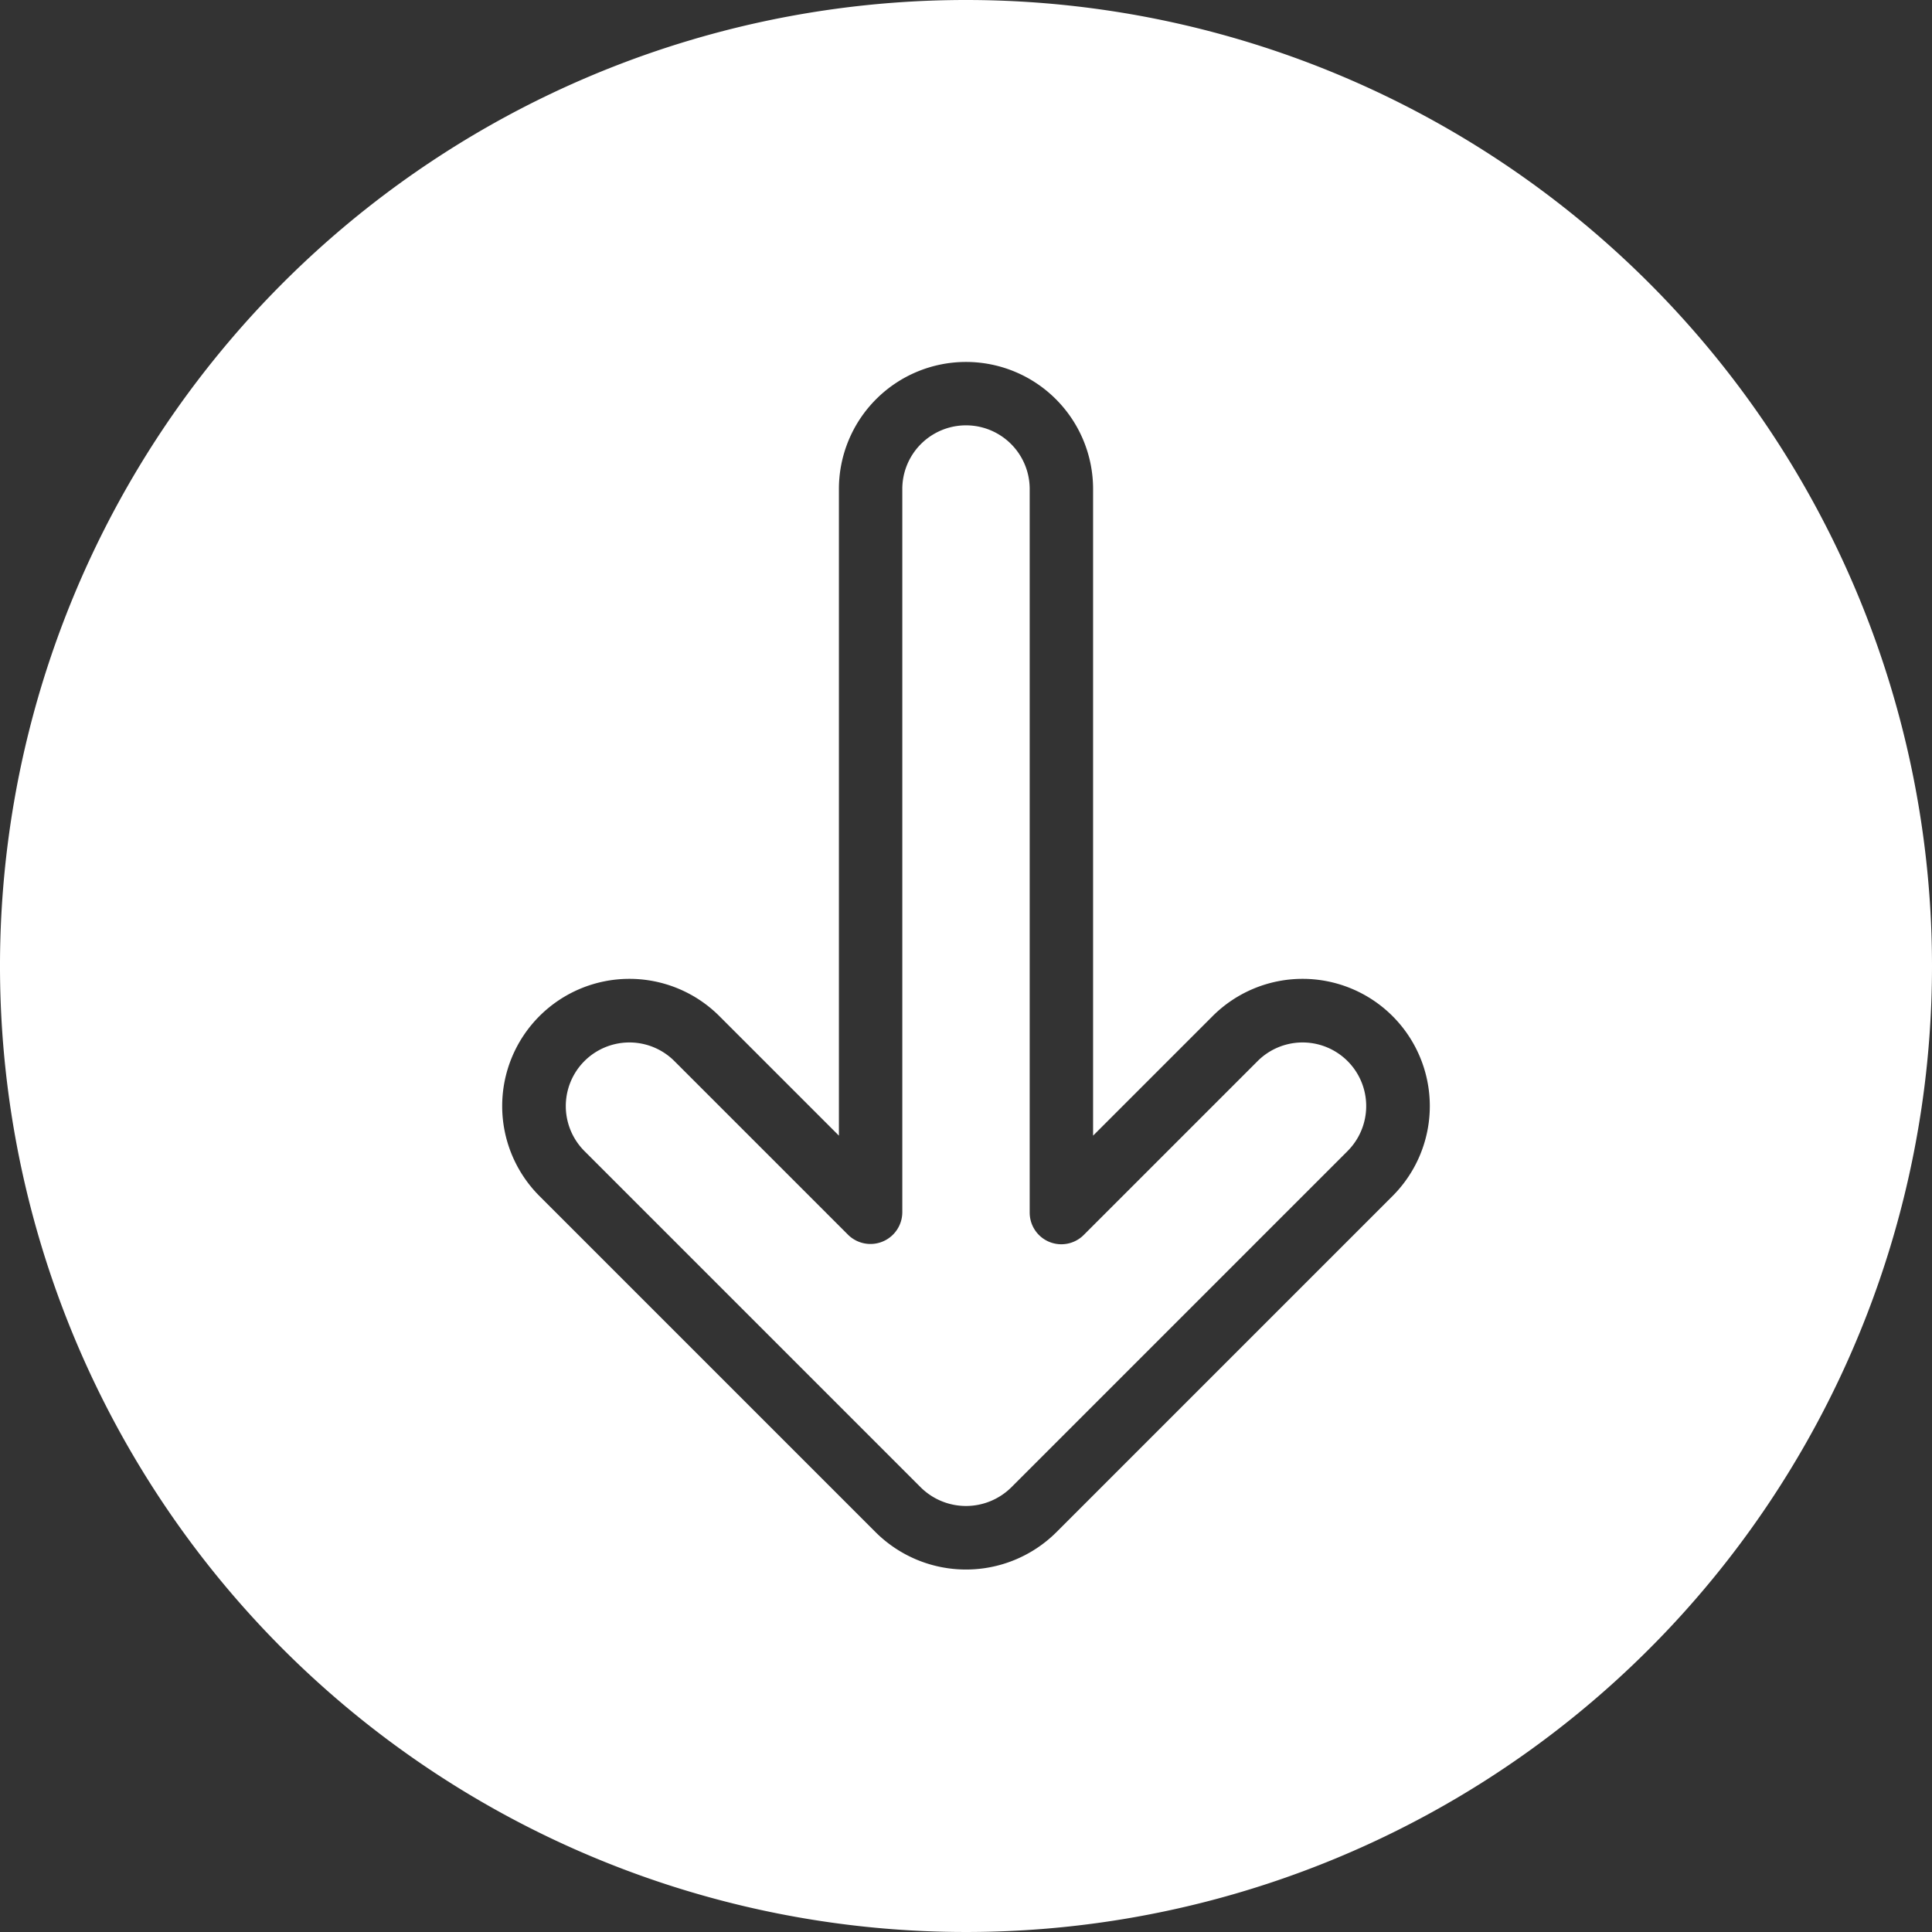
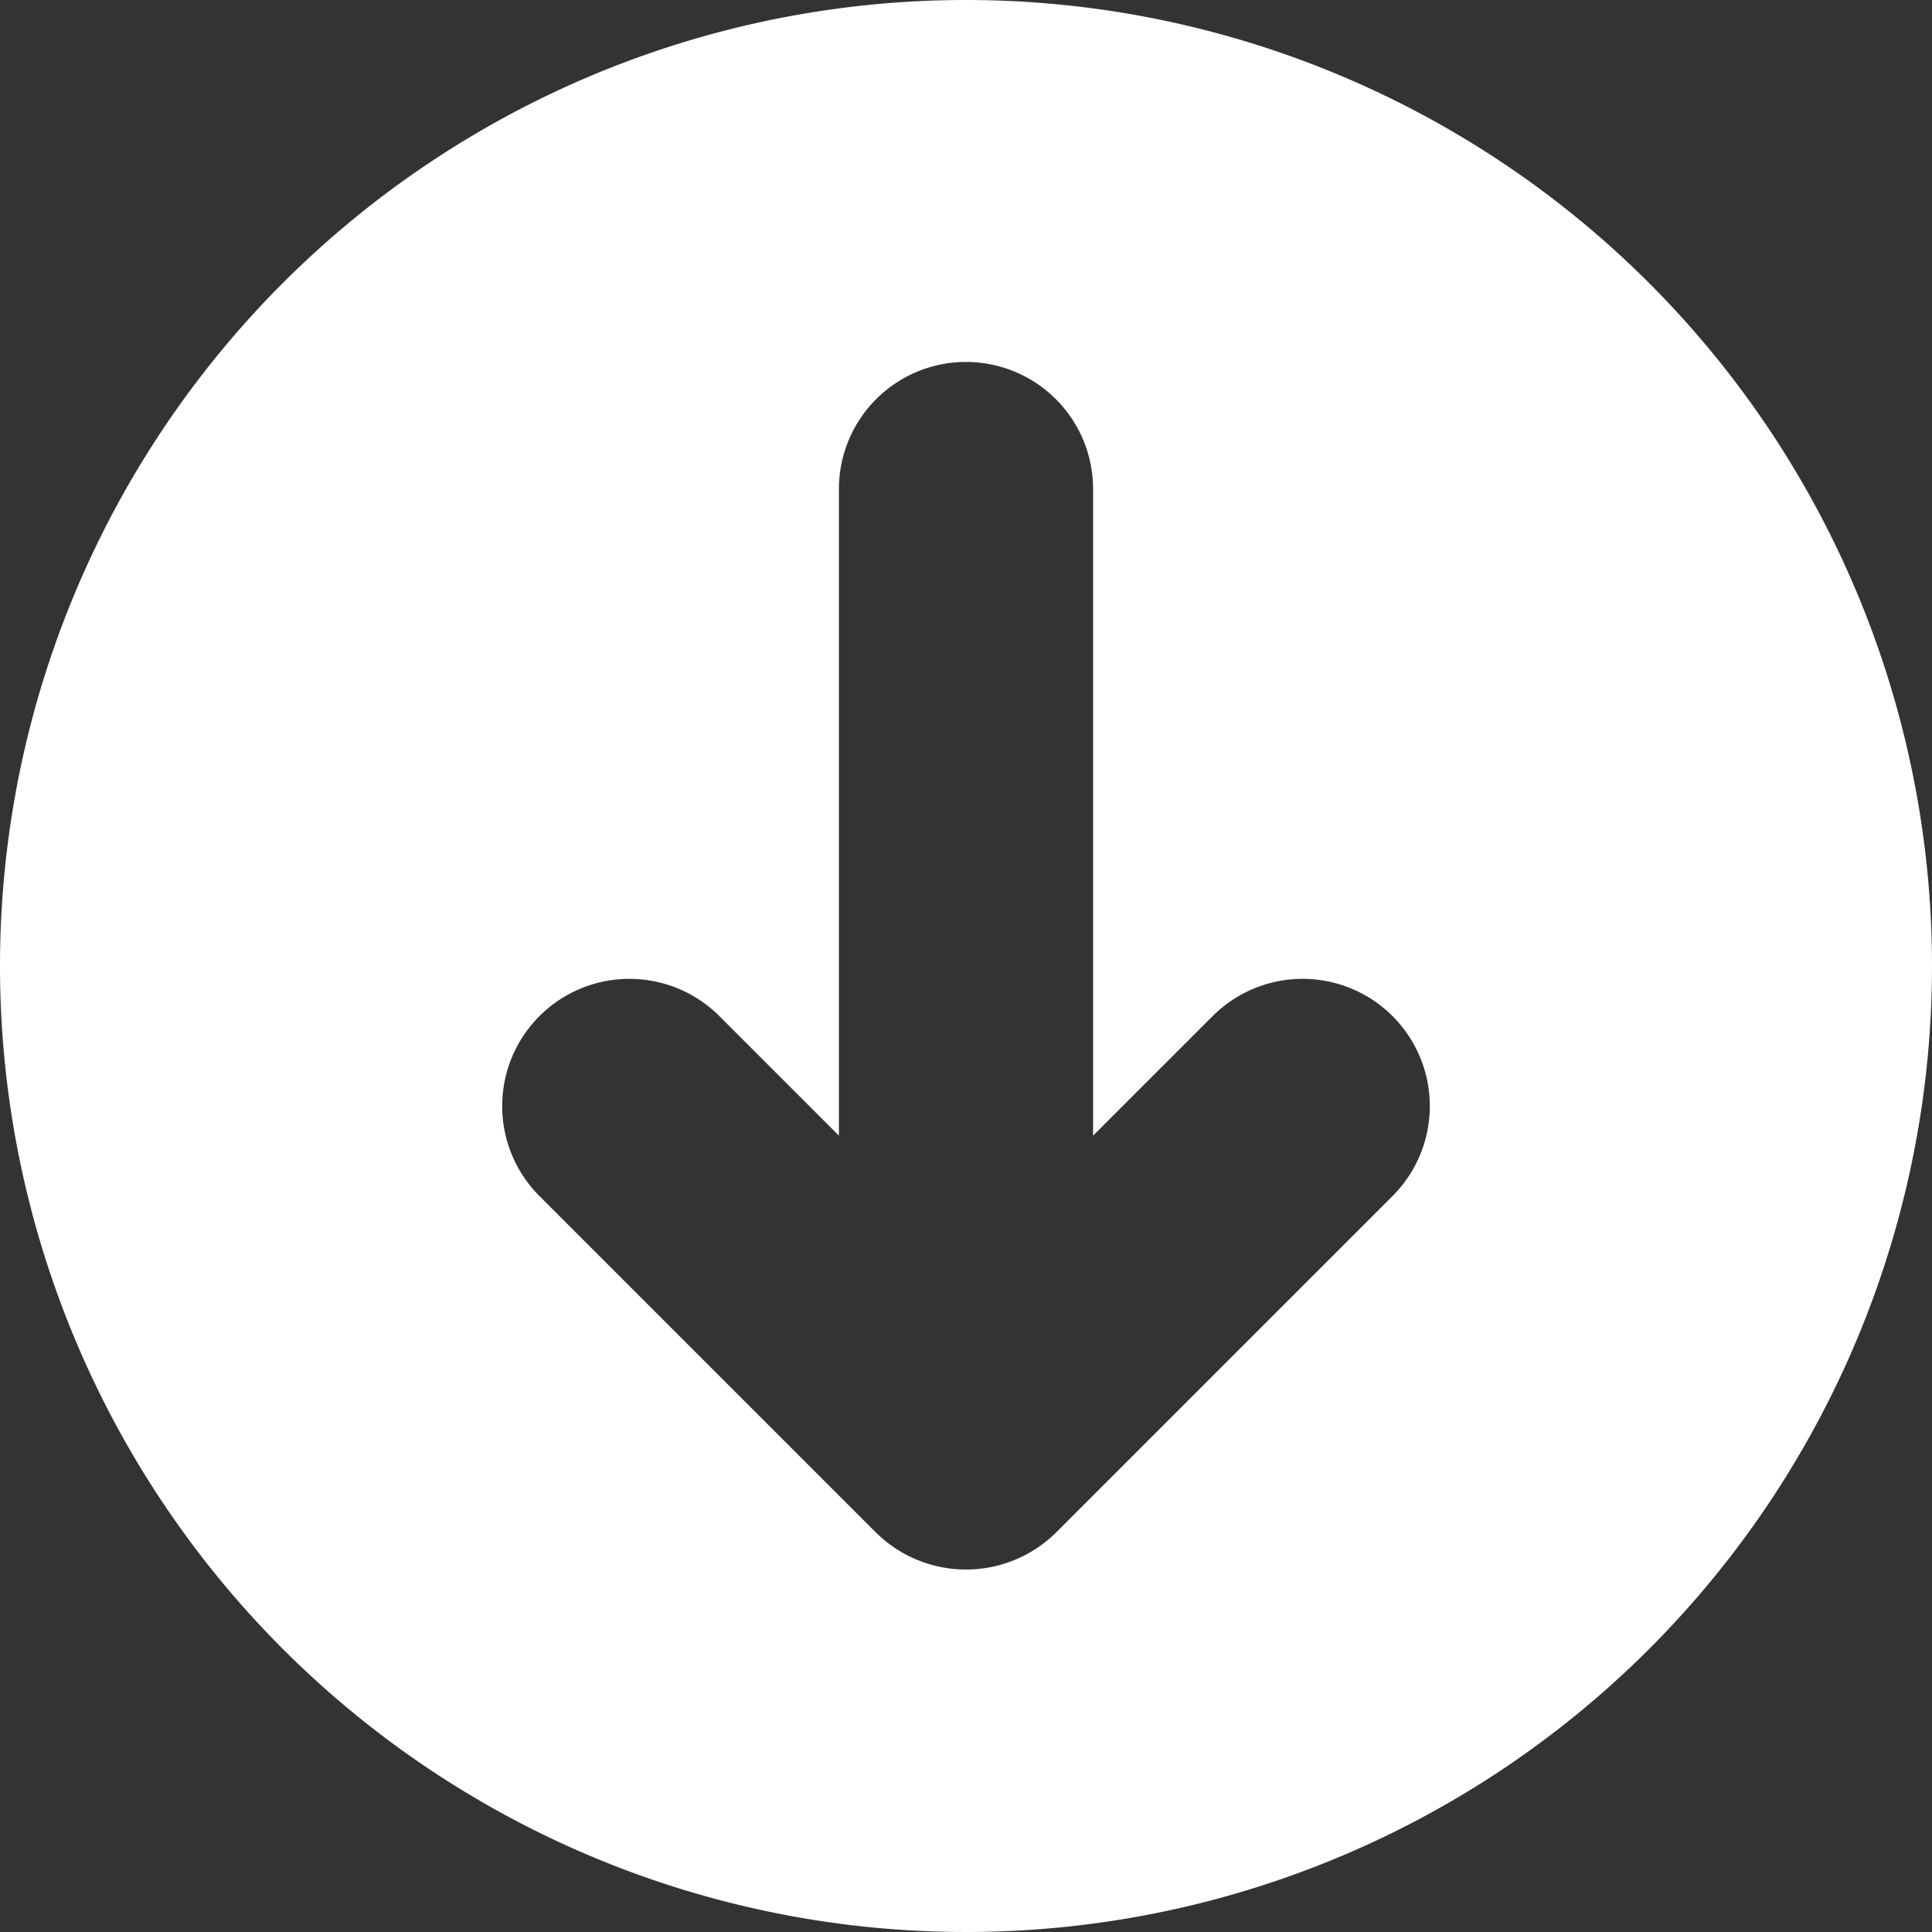
<svg xmlns="http://www.w3.org/2000/svg" data-name="Glyph Line" fill="#ffffff" height="64" preserveAspectRatio="xMidYMid meet" version="1" viewBox="0.0 0.0 64.0 64.0" width="64" zoomAndPan="magnify">
  <rect x="0.0" y="0.0" width="64.0" height="64.0" fill="#333333" stroke="none" />
  <g id="change1_1">
-     <path d="M44.64,38.13,33.49,49.28a2.131,2.131,0,0,1-2.98,0L19.36,38.13a2.107,2.107,0,0,1,2.98-2.98l5.76,5.76a1.055,1.055,0,0,0,1.79-.74V16.2a2.11,2.11,0,0,1,4.22,0V40.17a1.048,1.048,0,0,0,1.79.74l5.76-5.76A2.107,2.107,0,0,1,44.64,38.13Z" />
-   </g>
+     </g>
  <g id="change1_2">
    <path d="M32,0A32,32,0,1,0,64,32,32.004,32.004,0,0,0,32,0ZM46.13,39.62,34.98,50.77a4.243,4.243,0,0,1-5.96,0L17.87,39.62a4.214,4.214,0,0,1,5.96-5.96l3.96,3.96V16.2a4.21,4.21,0,0,1,8.42,0V37.62l3.96-3.96a4.214,4.214,0,0,1,5.96,5.96Z" />
  </g>
</svg>